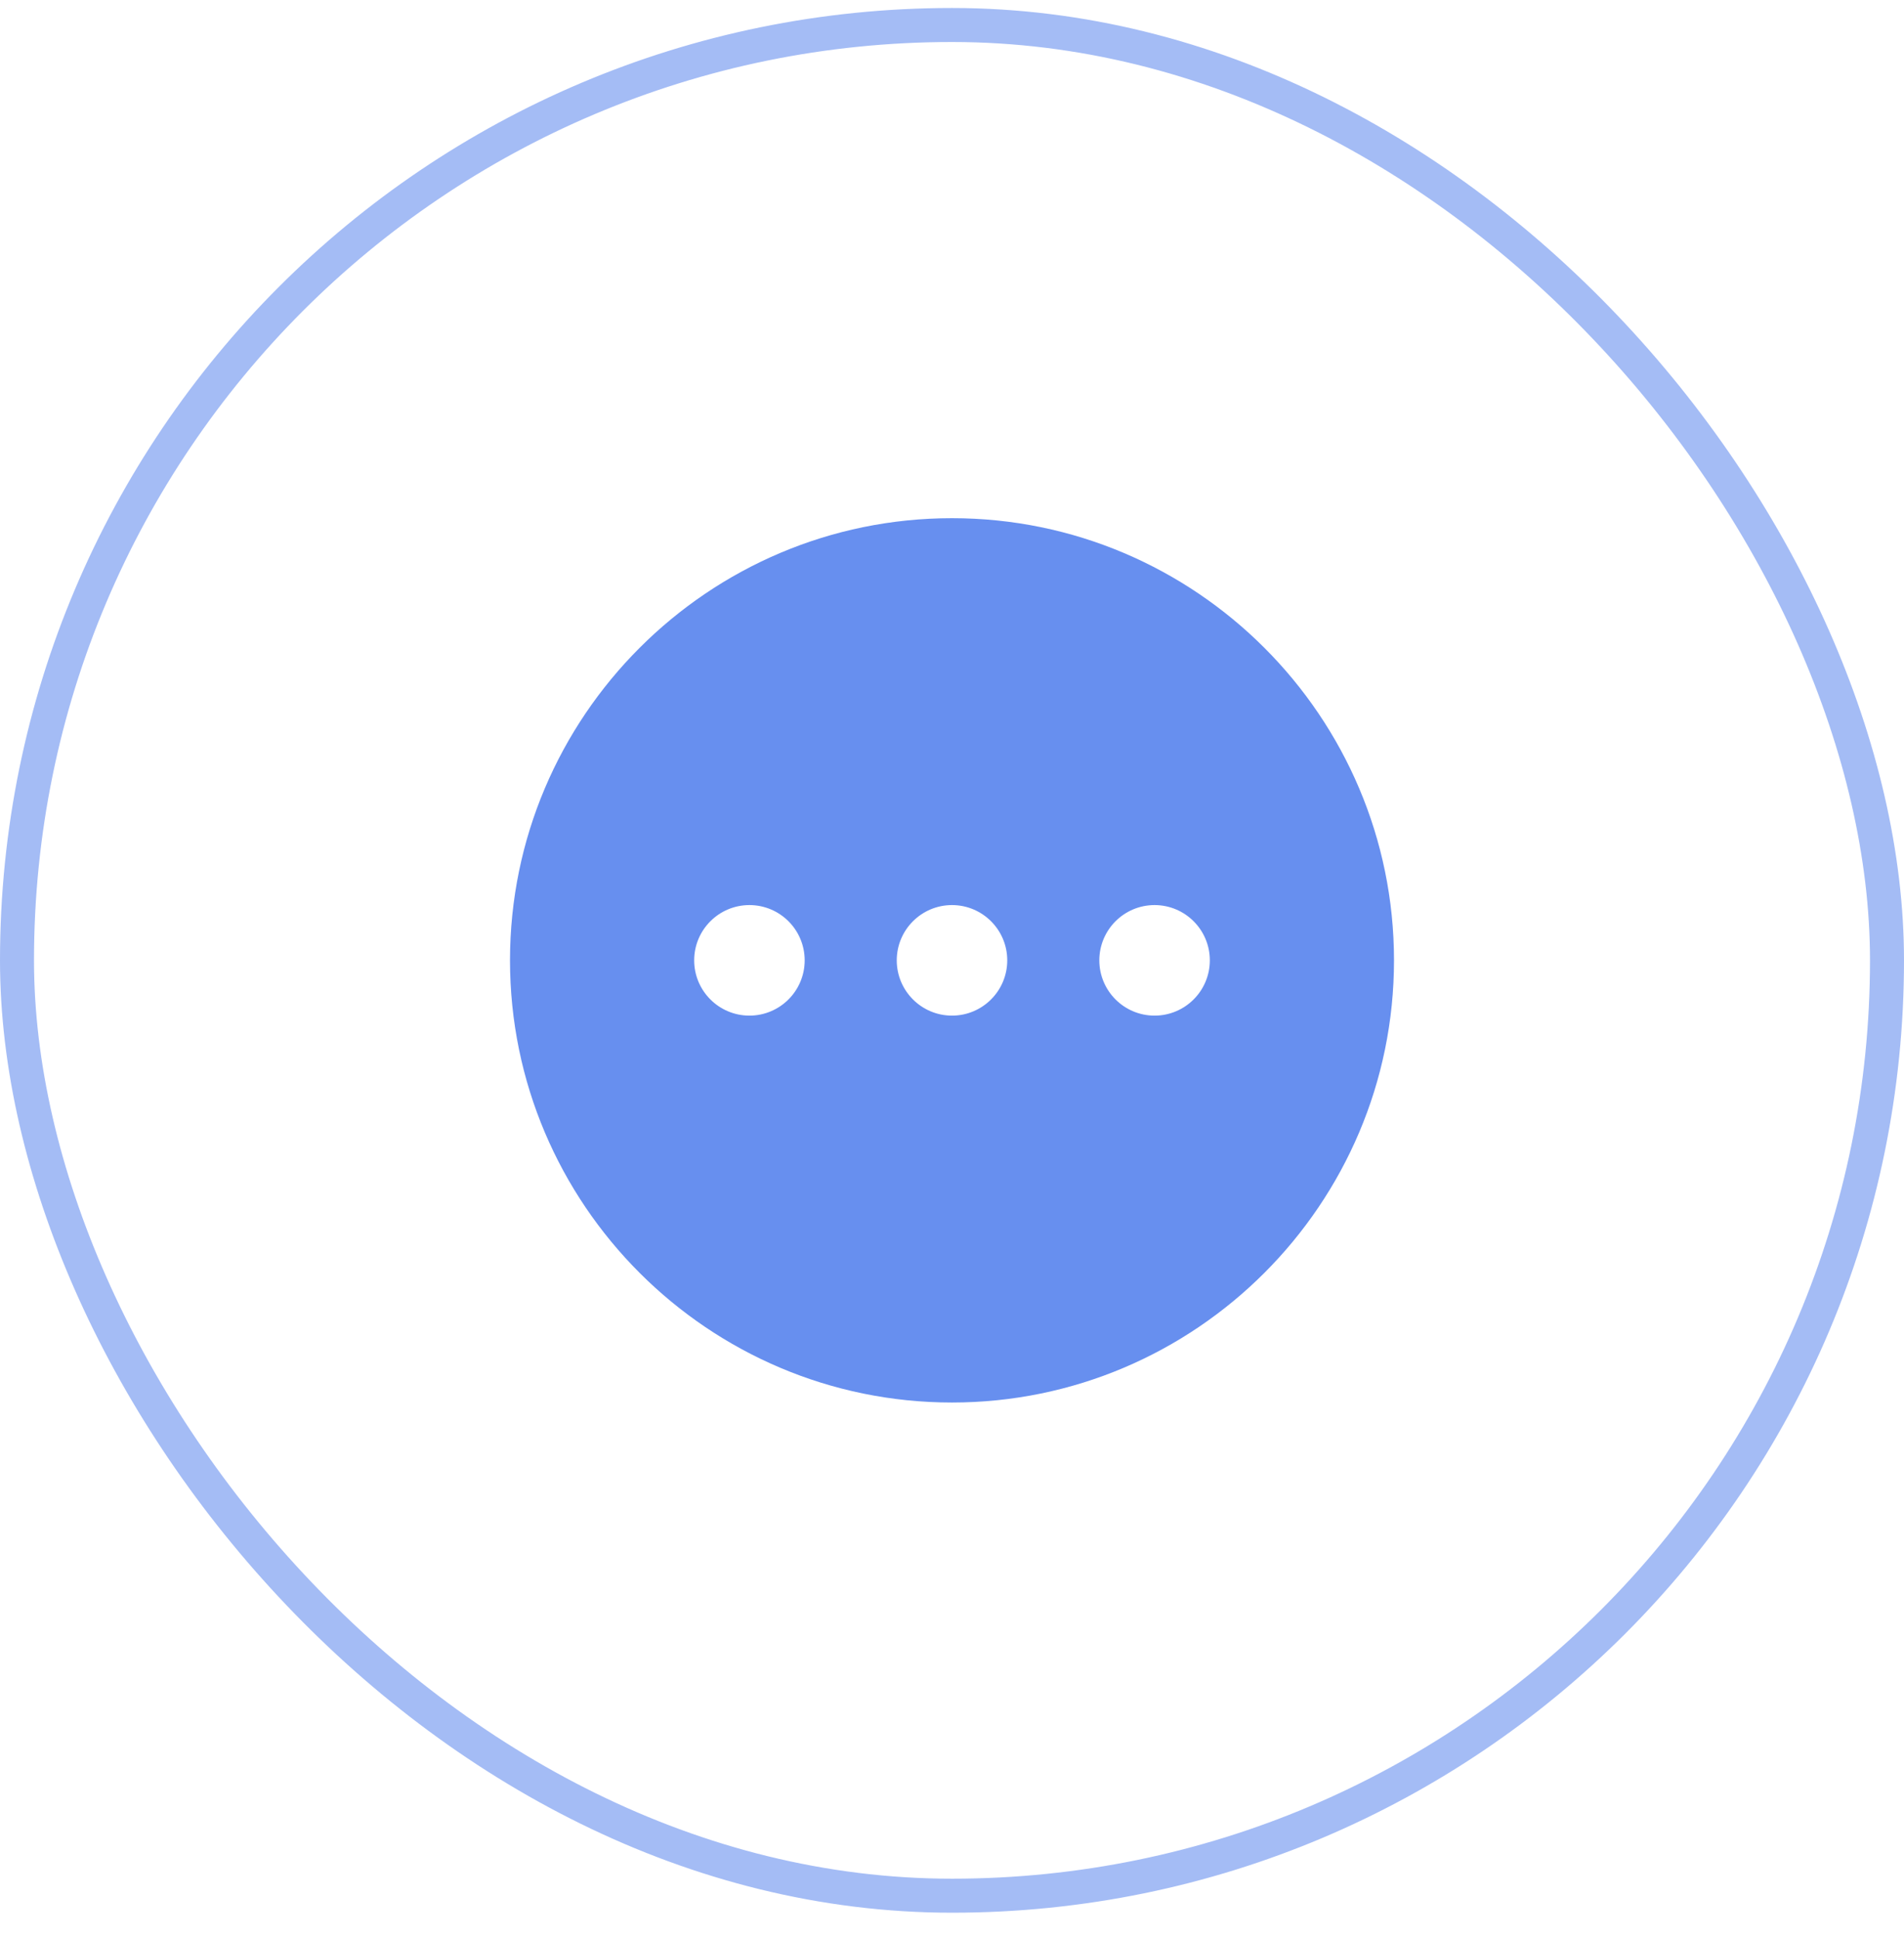
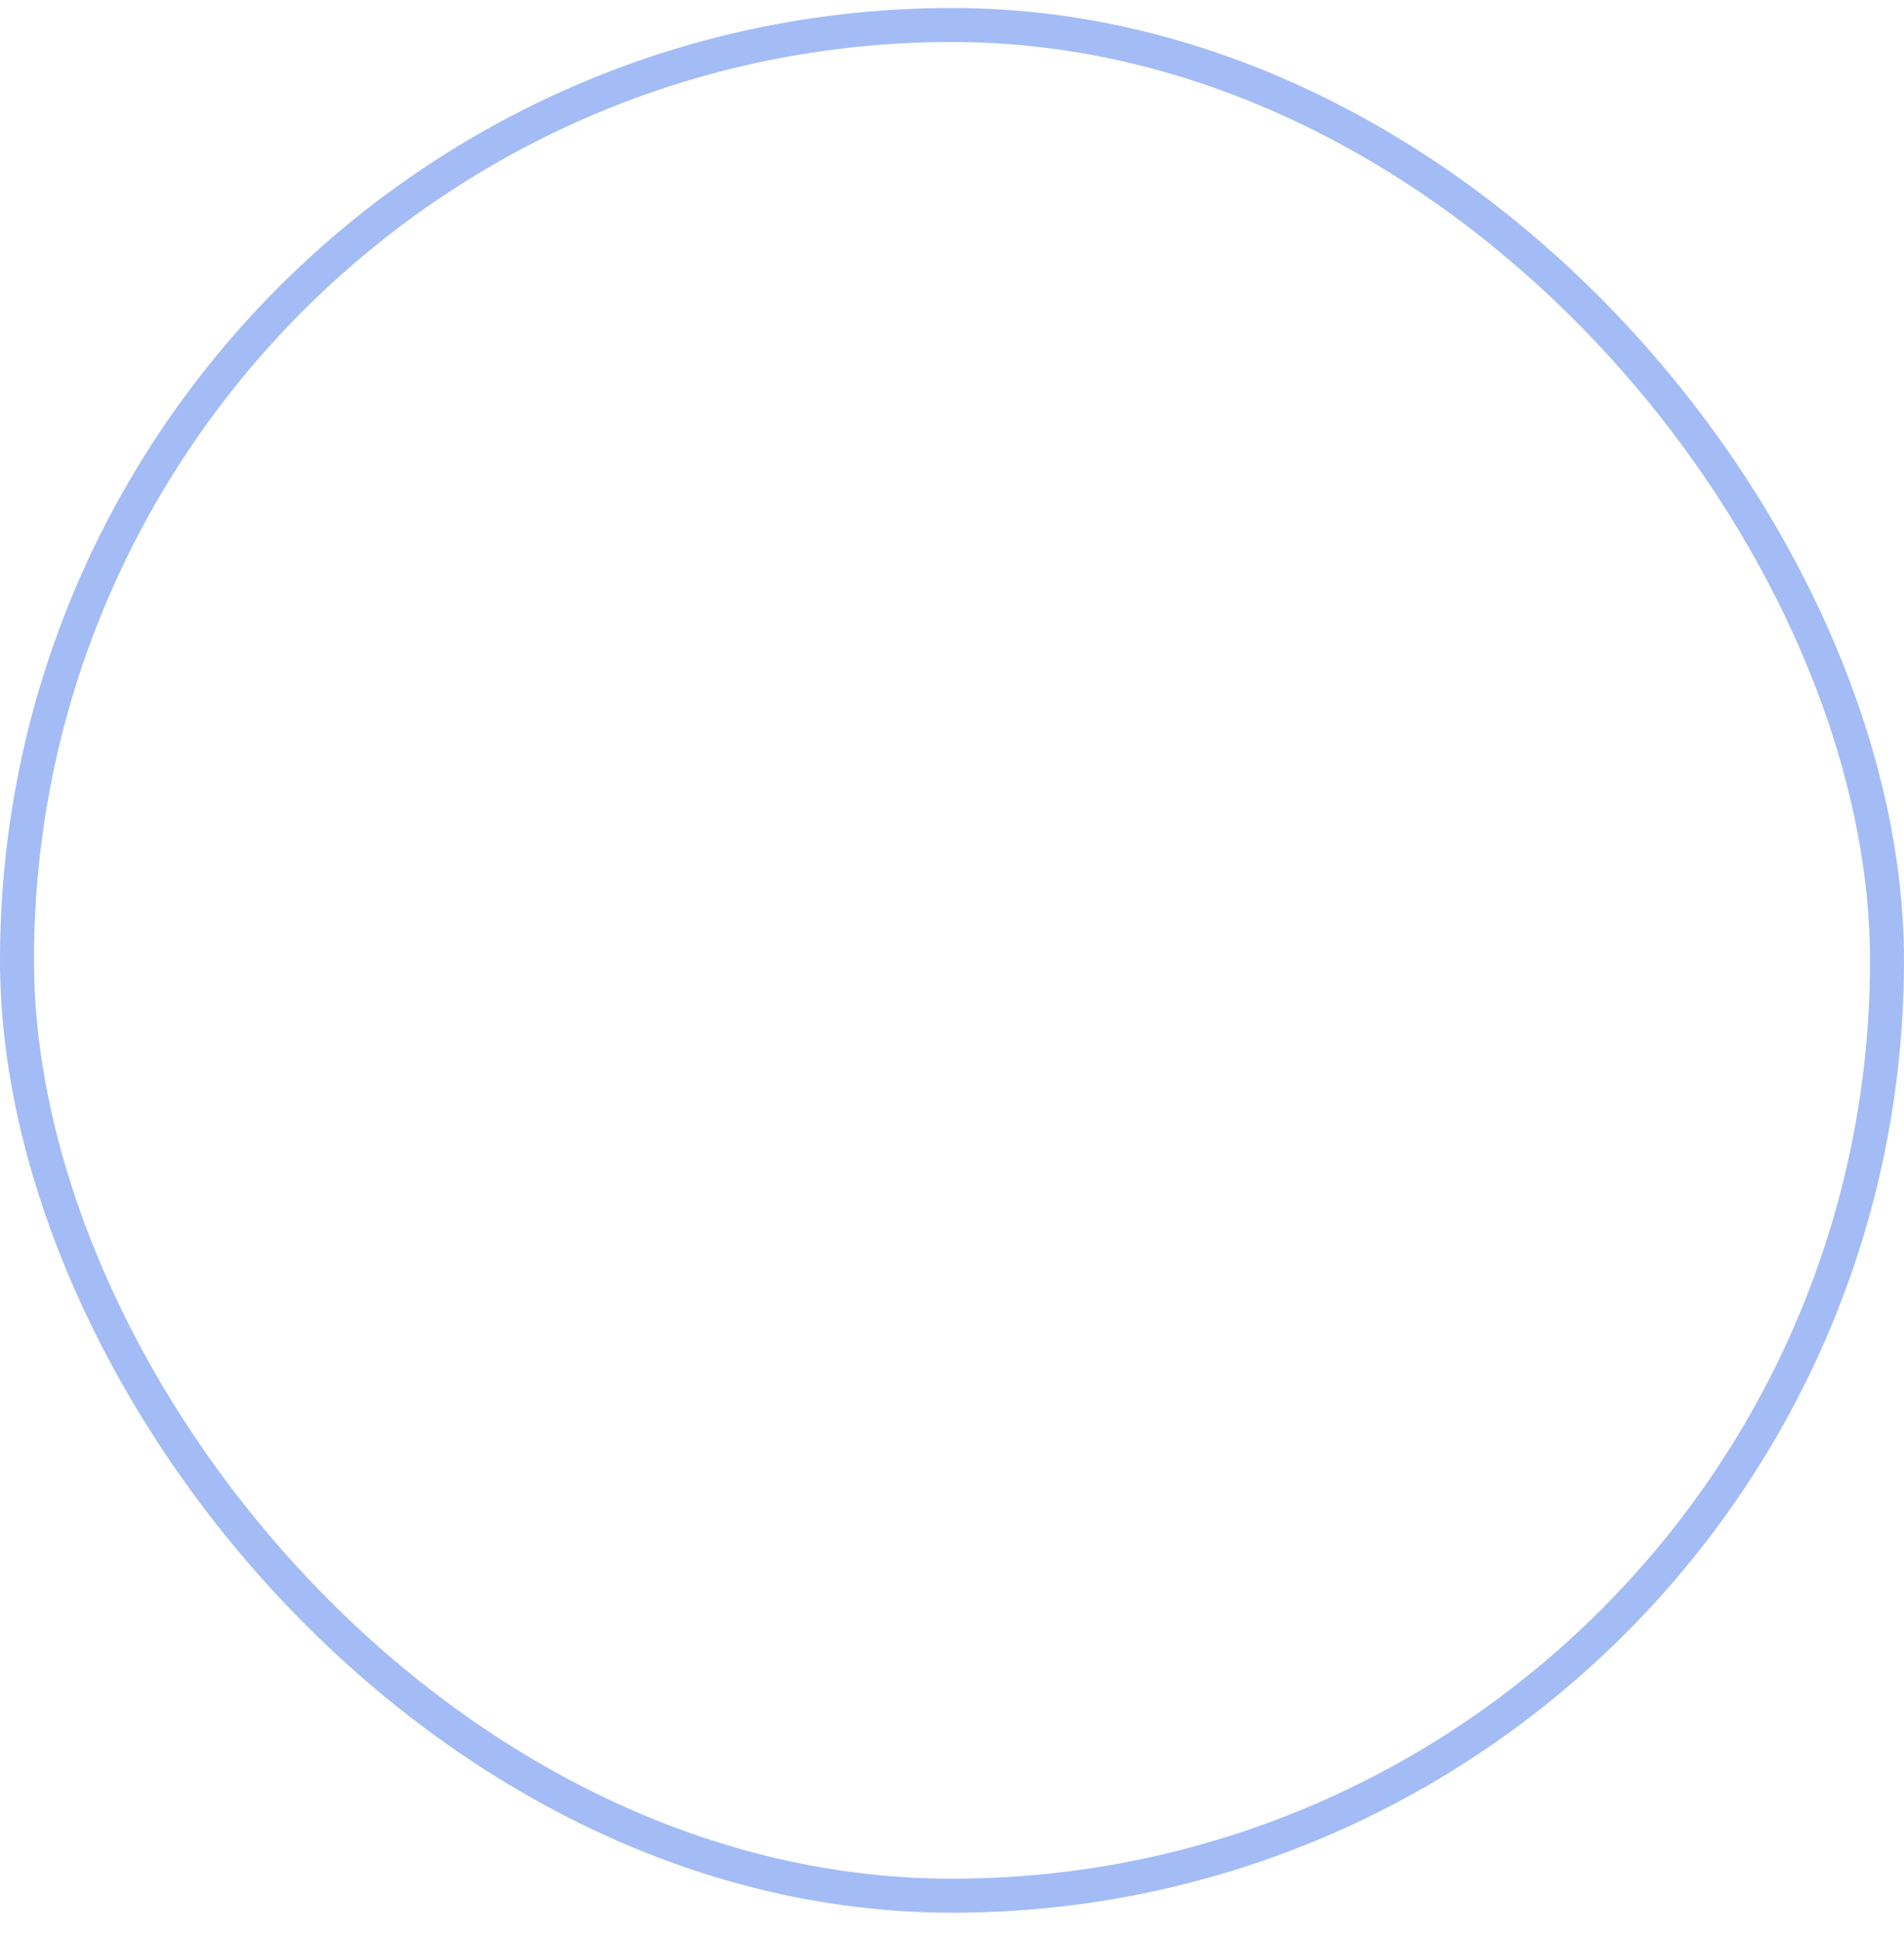
<svg xmlns="http://www.w3.org/2000/svg" width="56" height="57" viewBox="0 0 56 57" fill="none">
  <rect x="0.5" y="0.735" width="55" height="55" rx="27.5" stroke="#678FEF" stroke-opacity="0.6" />
  <g clip-path="url(#clip0_11_122446)">
-     <path d="M28 15.235C20.832 15.235 15 21.067 15 28.235C15 35.404 20.832 41.235 28 41.235C35.168 41.235 41 35.404 41 28.235C41 21.067 35.168 15.235 28 15.235ZM22.042 29.86C21.145 29.86 20.417 29.132 20.417 28.235C20.417 27.338 21.145 26.61 22.042 26.61C22.939 26.61 23.667 27.338 23.667 28.235C23.667 29.132 22.939 29.86 22.042 29.86ZM28 29.86C27.103 29.86 26.375 29.132 26.375 28.235C26.375 27.338 27.103 26.61 28 26.61C28.897 26.61 29.625 27.338 29.625 28.235C29.625 29.132 28.897 29.86 28 29.86ZM33.958 29.86C33.061 29.86 32.333 29.132 32.333 28.235C32.333 27.338 33.061 26.61 33.958 26.61C34.855 26.61 35.583 27.338 35.583 28.235C35.583 29.132 34.855 29.86 33.958 29.86Z" fill="#678FEF" />
-   </g>
+     </g>
  <defs>
    <clipPath id="clip0_11_122446">
-       <rect width="26" height="26" fill="white" transform="translate(15 15.235)" />
-     </clipPath>
+       </clipPath>
  </defs>
</svg>